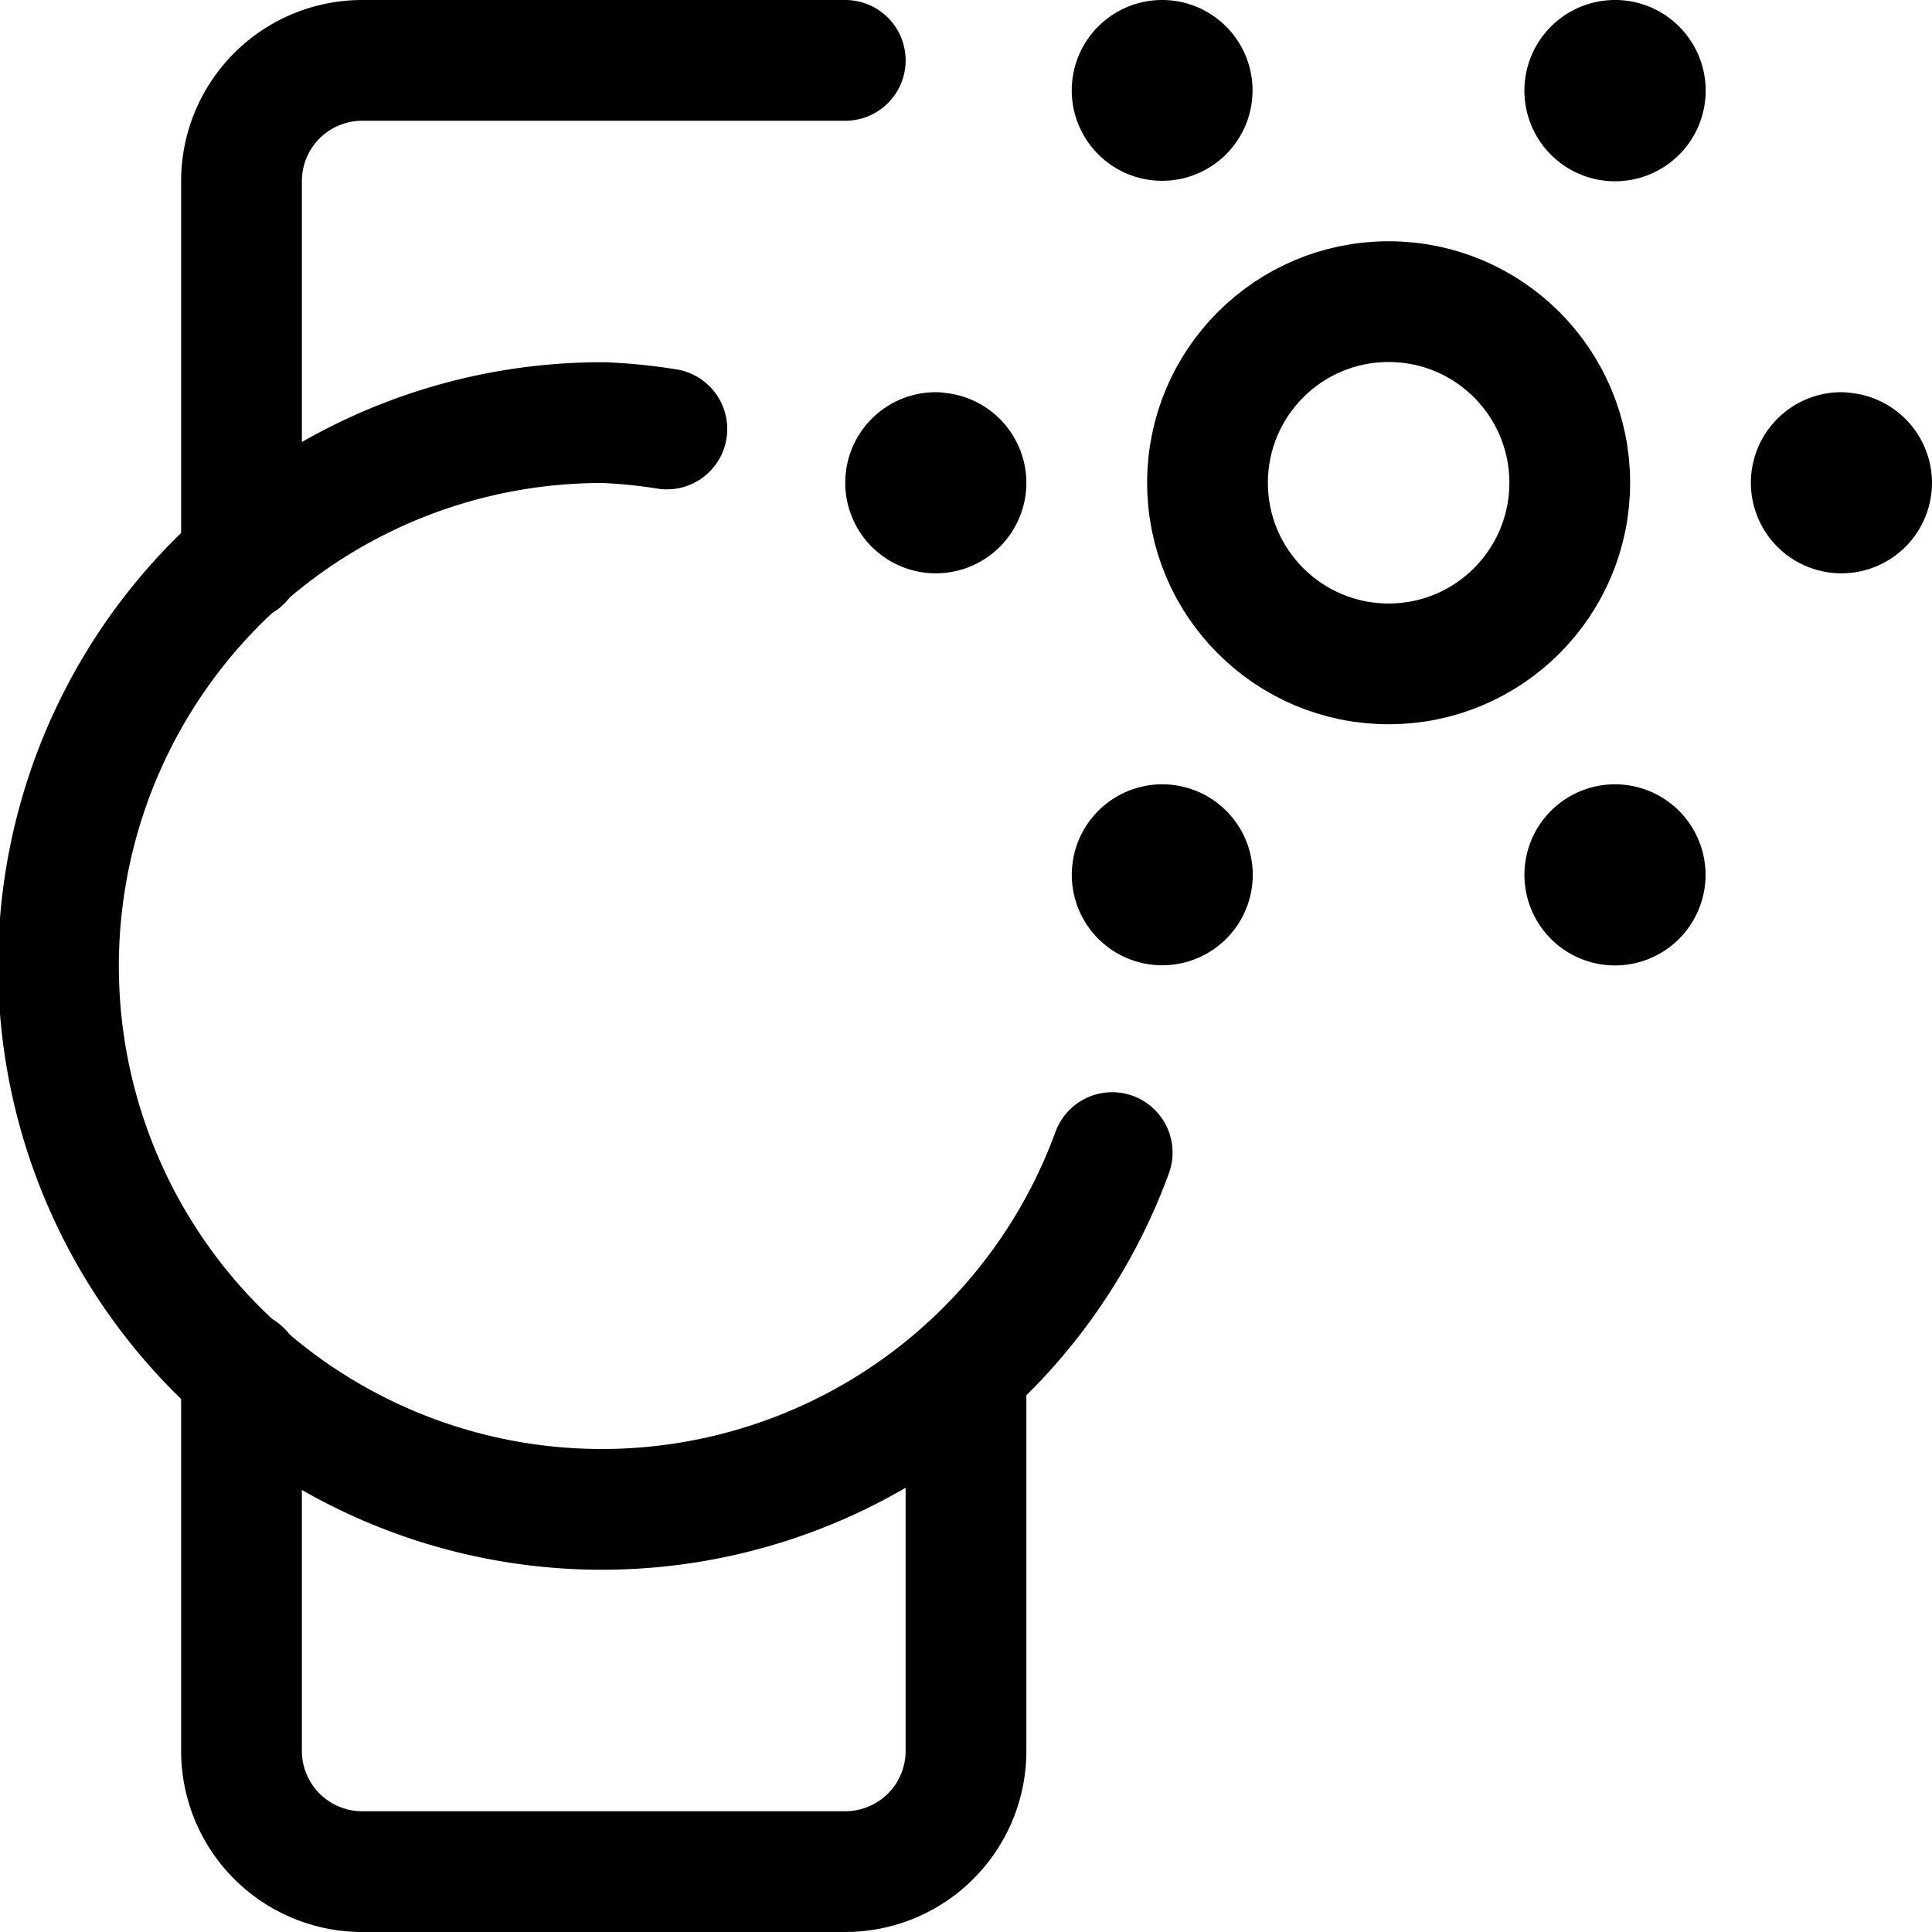
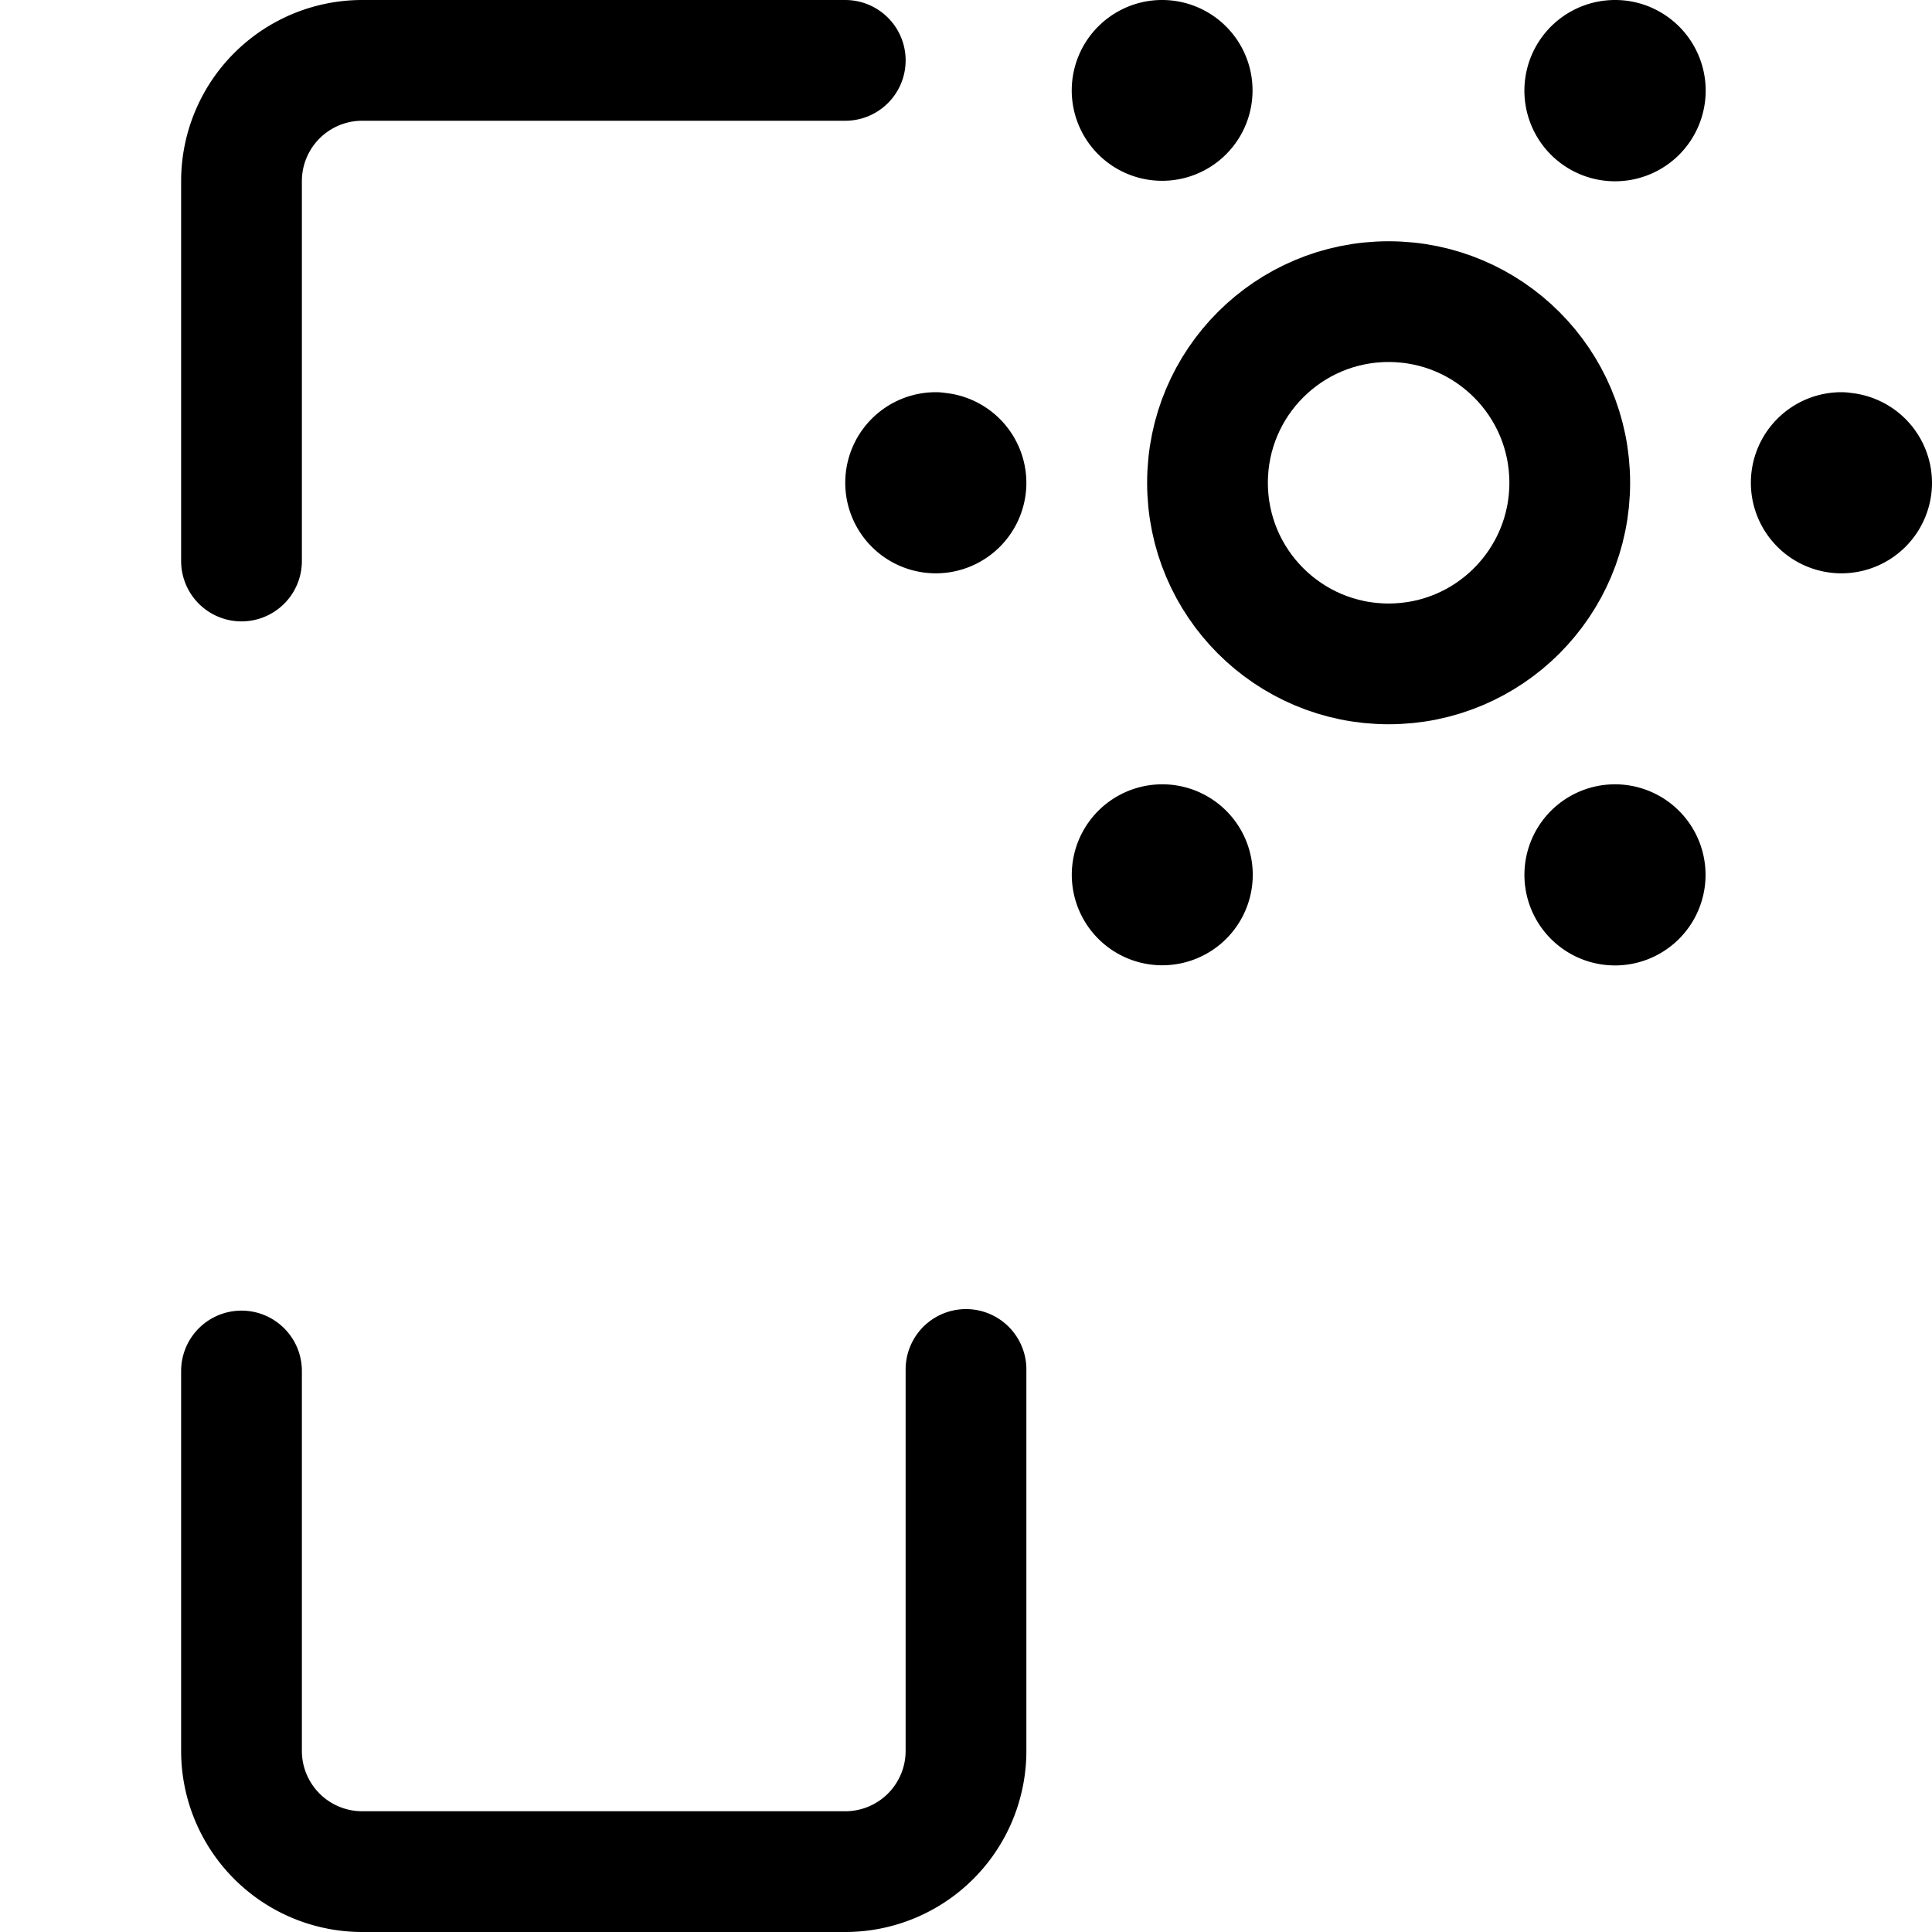
<svg xmlns="http://www.w3.org/2000/svg" viewBox="0 0 24 24">
  <defs>
    <style>.a{fill:none;stroke:currentColor;stroke-linecap:round;stroke-linejoin:round;stroke-width:1.5px;}</style>
  </defs>
  <title>smart-watch-circle-brightness</title>
  <path class="a" d="M22.875,5.622A.375.375,0,1,0,23.25,6a.375.375,0,0,0-.375-.375h0" />
  <path class="a" d="M11.625,5.622A.375.375,0,1,0,12,6a.375.375,0,0,0-.375-.375h0" />
  <path class="a" d="M20.063.75A.376.376,0,1,0,20.25.8.366.366,0,0,0,20.063.75h0" />
  <path class="a" d="M14.438,10.493a.374.374,0,1,0,.187.05.373.373,0,0,0-.187-.05h0" />
  <path class="a" d="M14.437.75A.366.366,0,0,0,14.25.8.373.373,0,1,0,14.437.75h0" />
  <path class="a" d="M20.062,10.493a.375.375,0,1,0,.325.188.375.375,0,0,0-.325-.188h0" />
  <circle class="a" cx="17.25" cy="5.997" r="2.25" />
-   <path class="a" d="M8.284,5.329A6.525,6.525,0,0,0,7.5,5.25a6.75,6.75,0,1,0,6.316,9.068" />
  <path class="a" d="M3,17.031V21.75a1.5,1.5,0,0,0,1.5,1.5h6a1.5,1.5,0,0,0,1.5-1.5V17.012" />
  <path class="a" d="M10.5.75h-6A1.5,1.5,0,0,0,3,2.25V6.969" />
</svg>